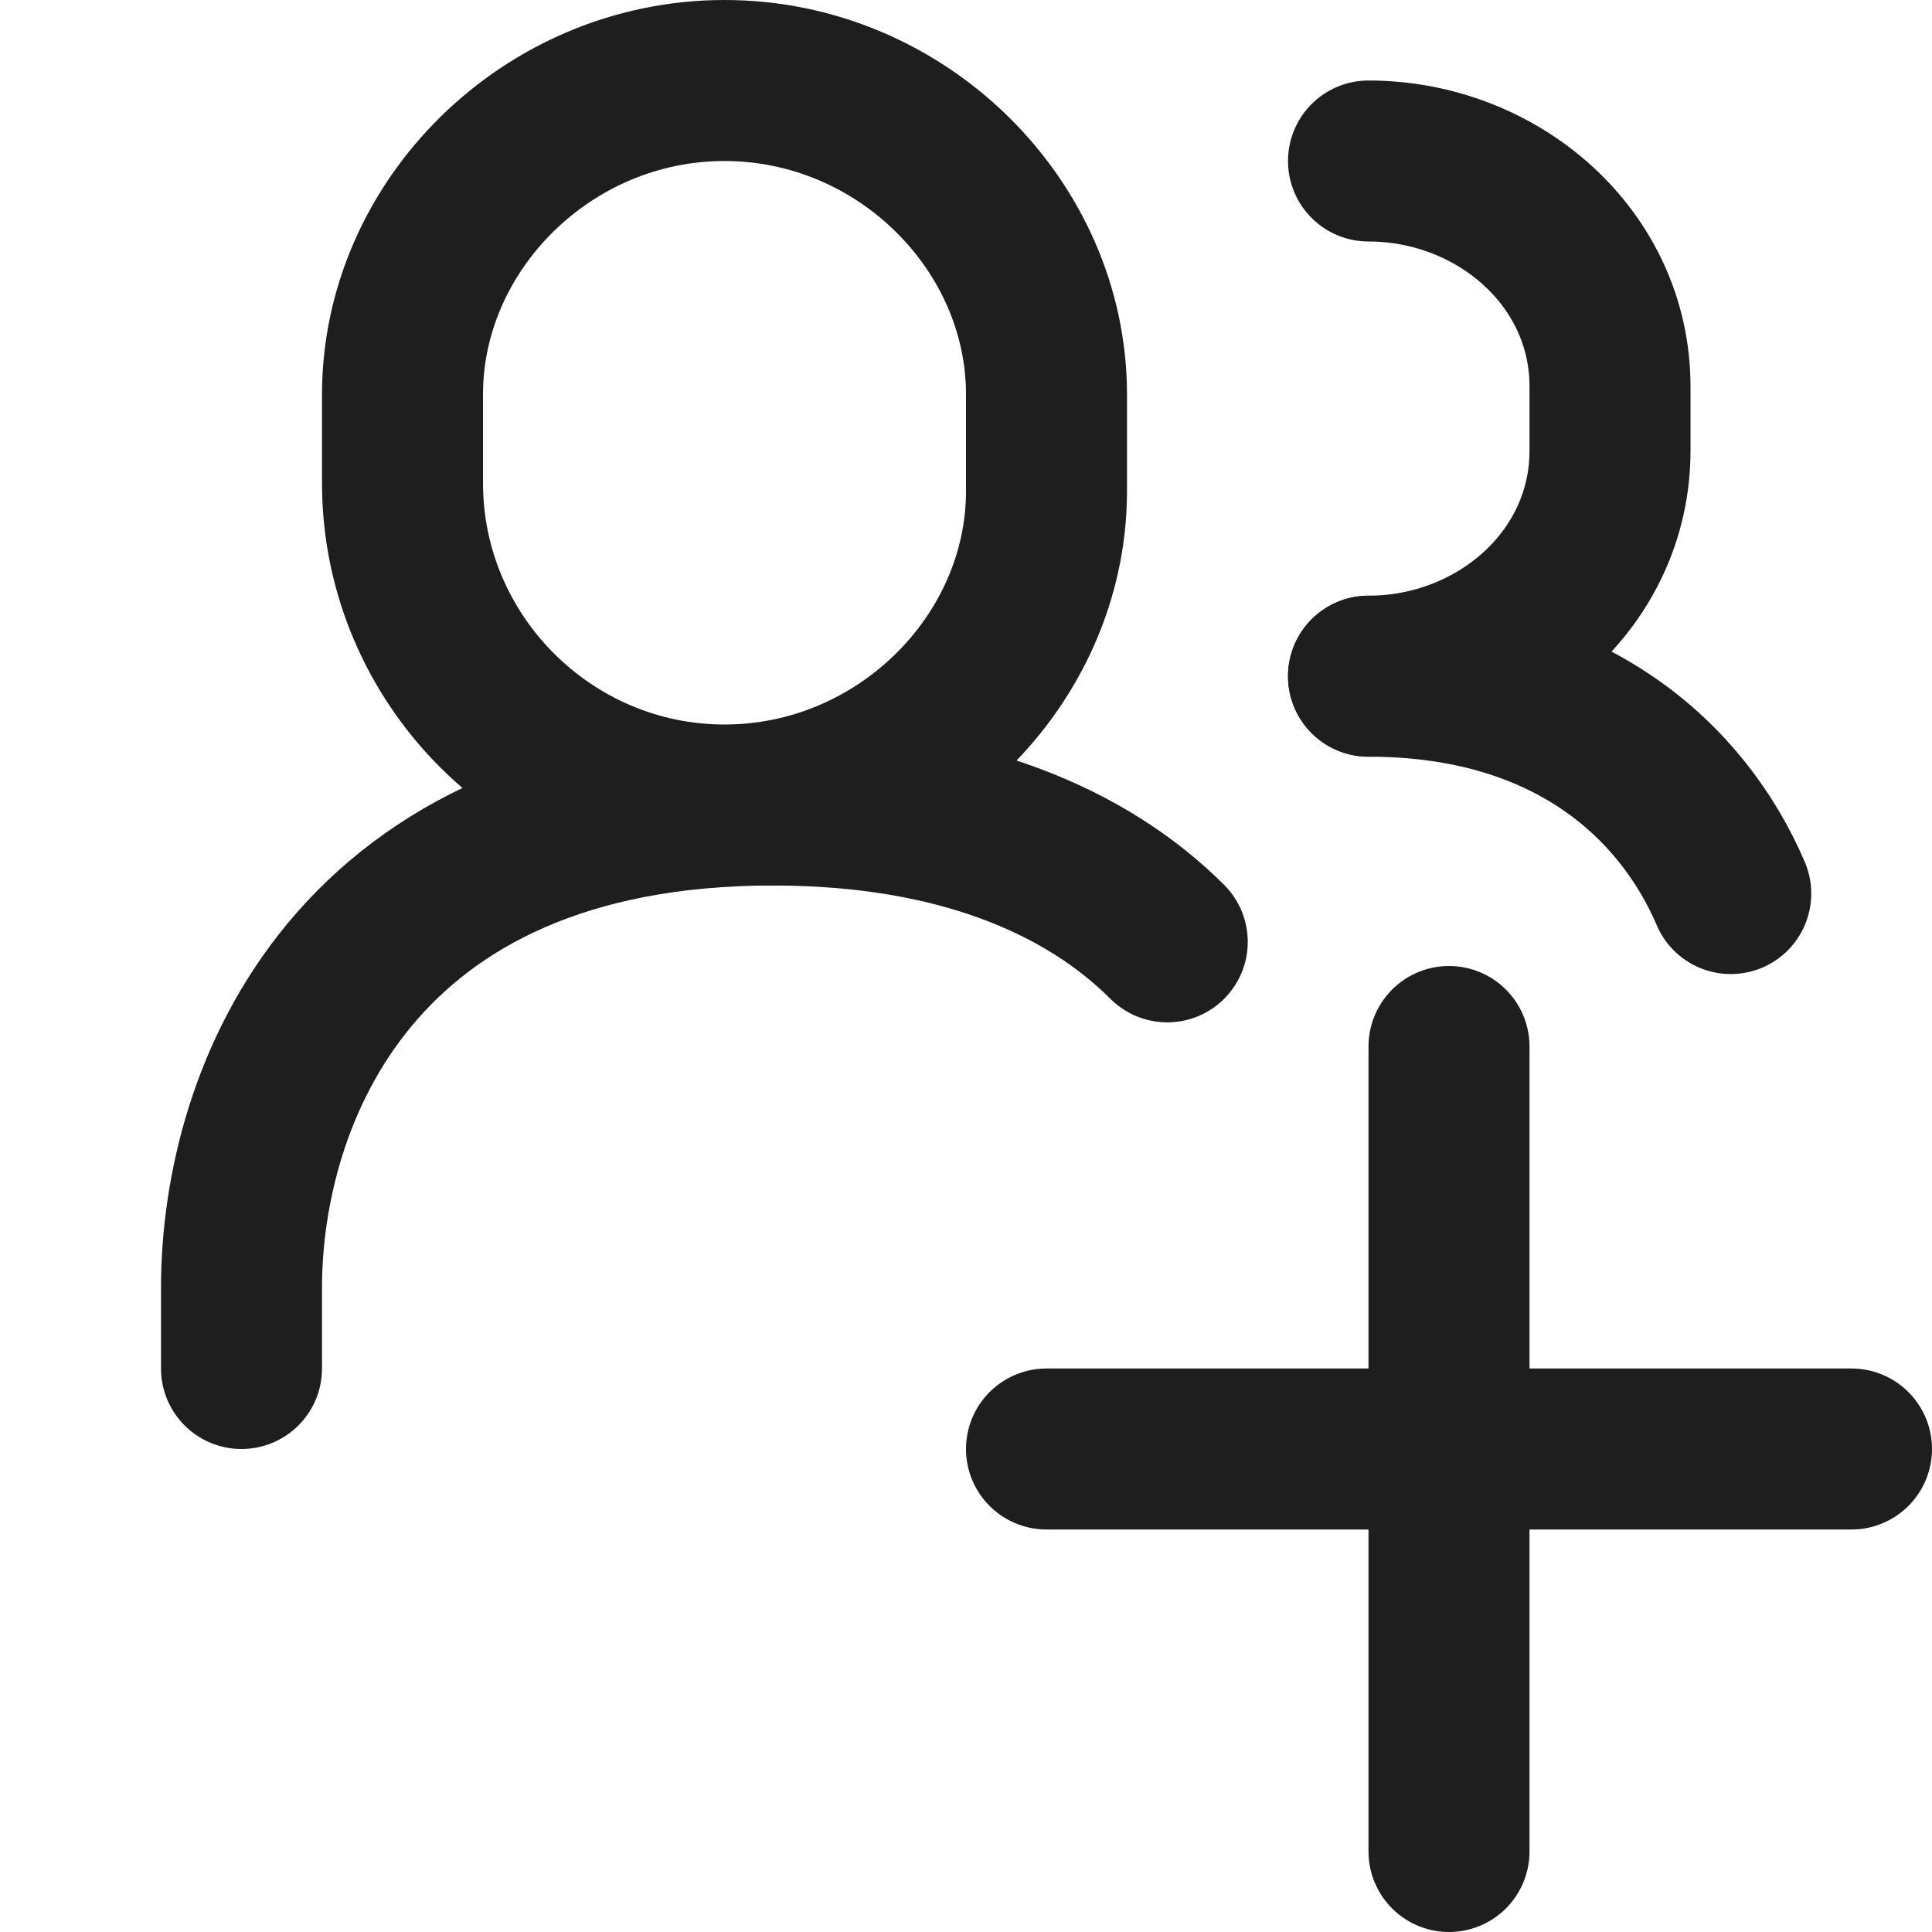
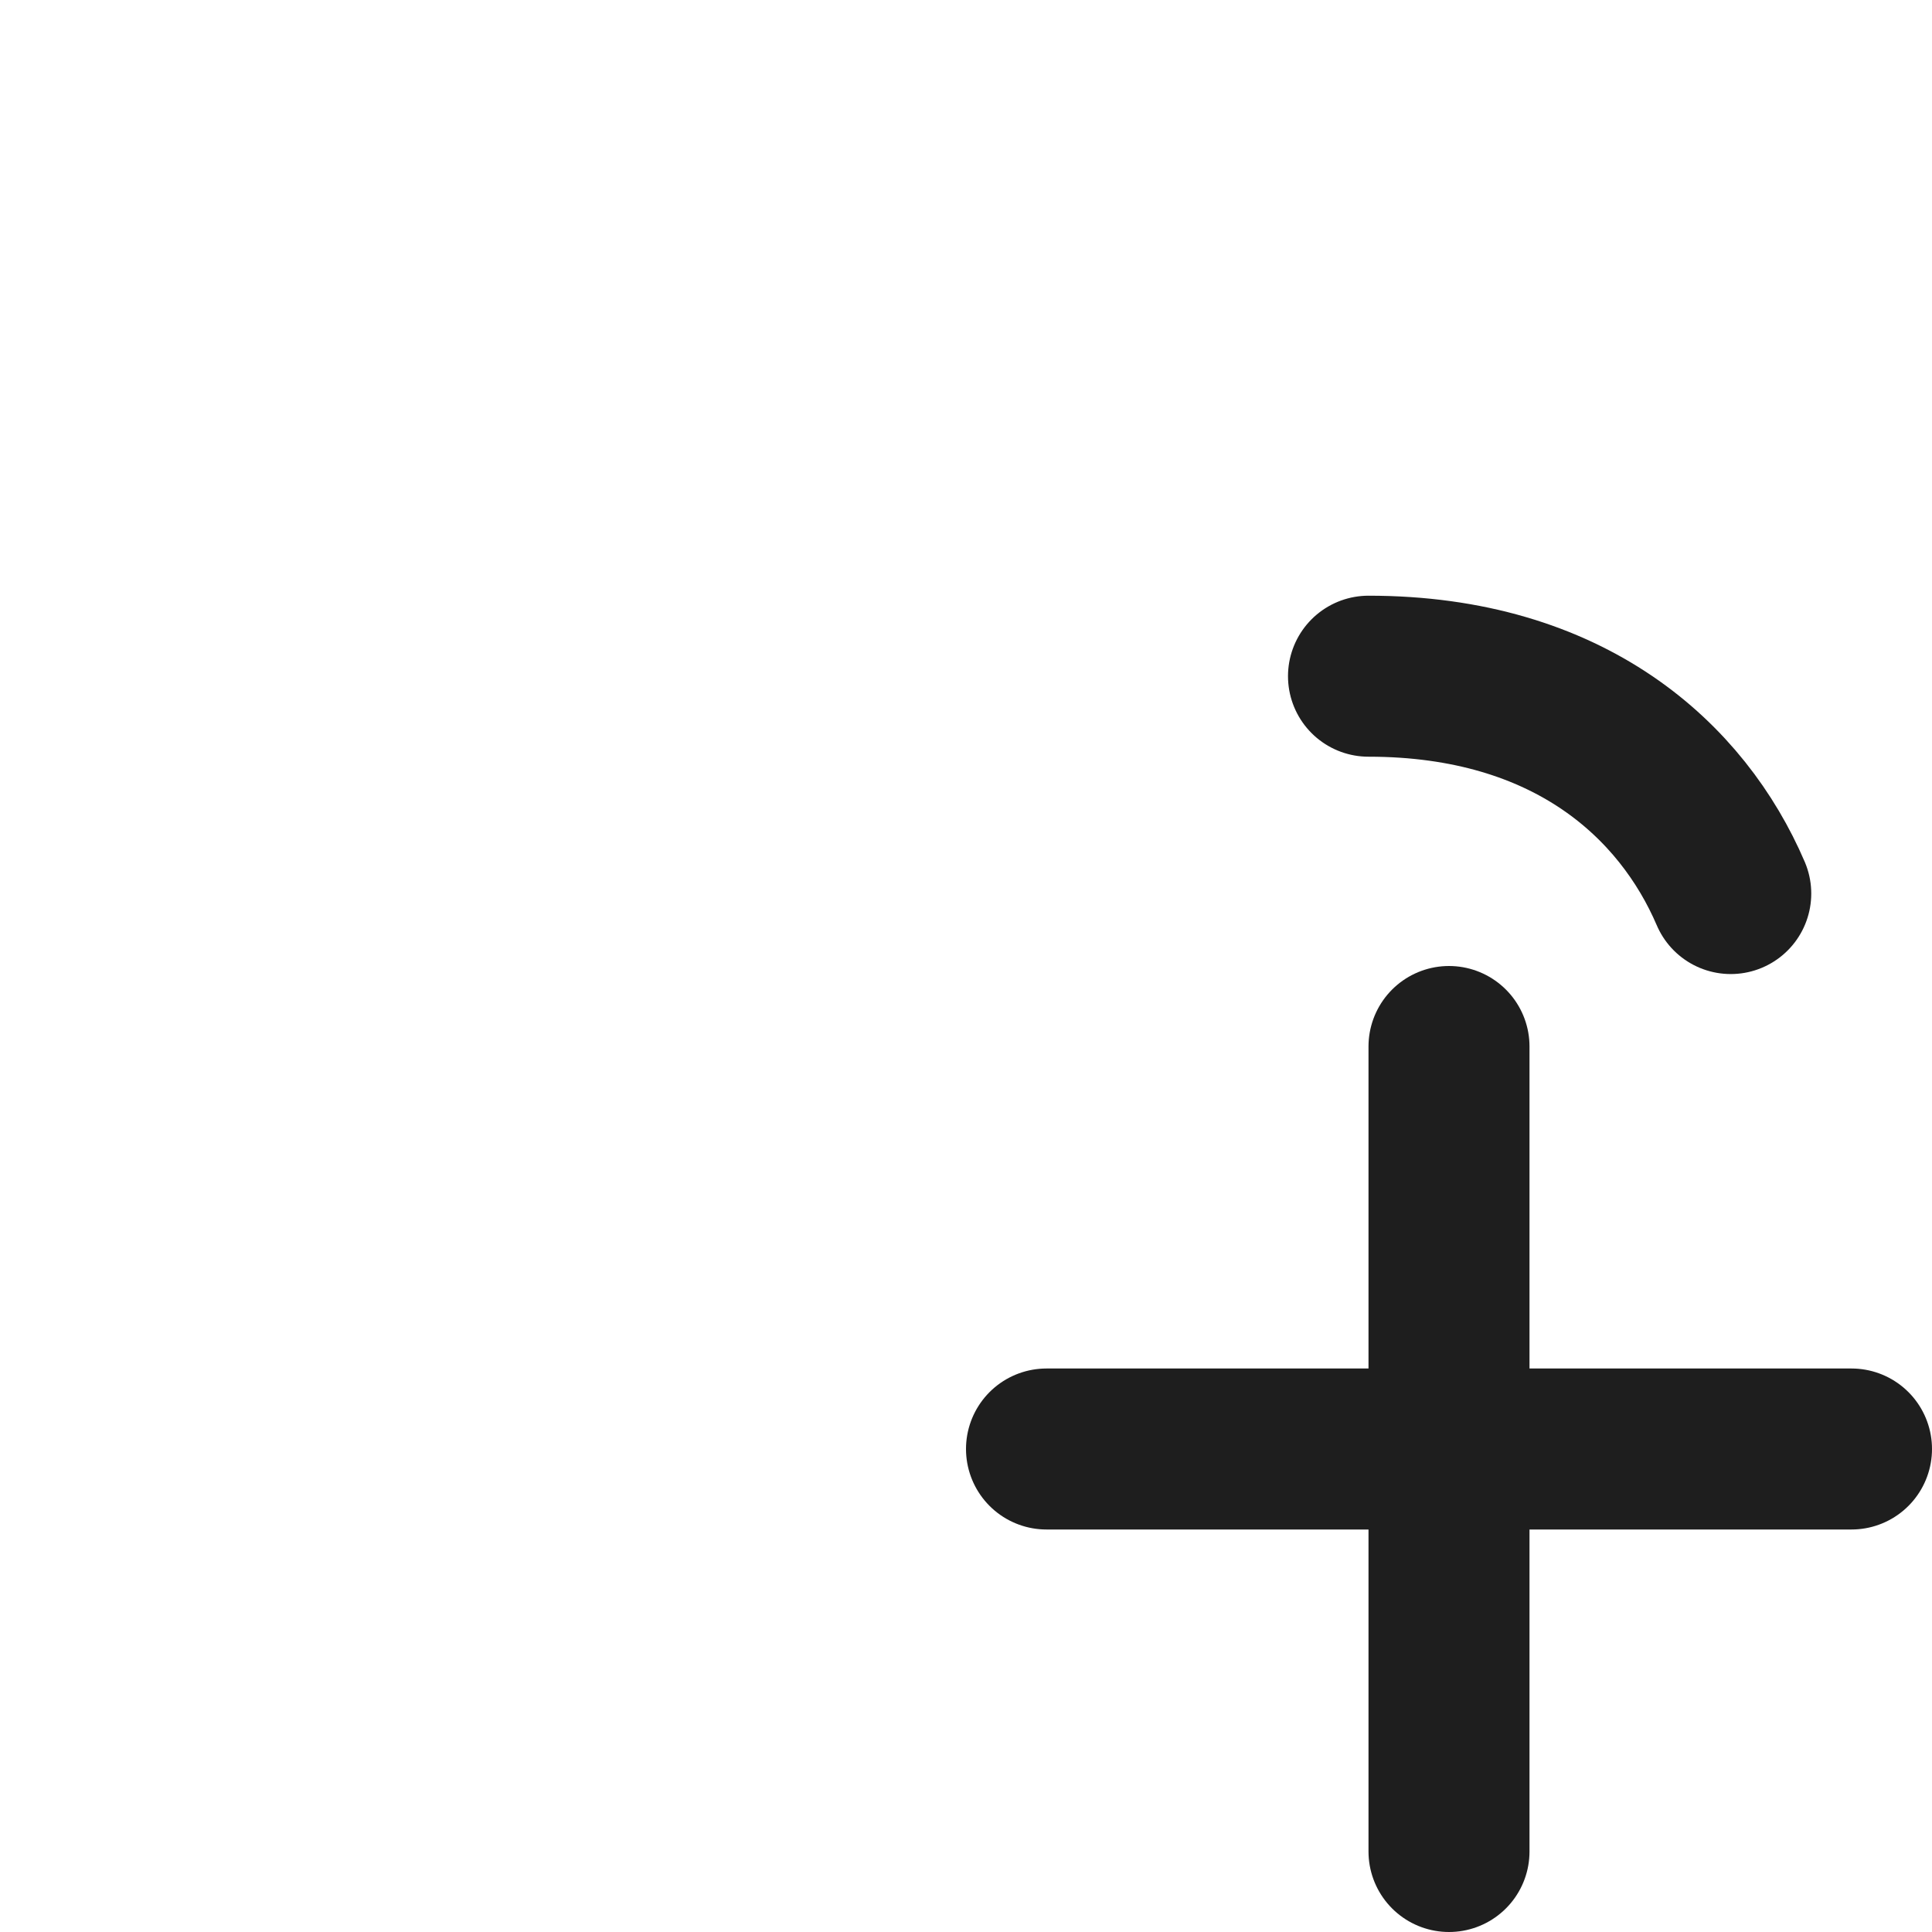
<svg xmlns="http://www.w3.org/2000/svg" version="1.1" id="Layer_1" x="0px" y="0px" viewBox="0 0 24 24" style="enable-background:new 0 0 24 24;" xml:space="preserve">
  <style type="text/css">
	.st0{fill:none;stroke:#1E1E1E;stroke-width:2;stroke-linecap:round;stroke-linejoin:round;stroke-miterlimit:10;}
	.st1{fill:none;stroke:#1E1E1E;stroke-width:1.7;stroke-linecap:round;stroke-linejoin:round;stroke-miterlimit:10;}
	.st2{fill:none;stroke:#1E1E1E;stroke-width:1.8;stroke-linecap:round;stroke-linejoin:round;stroke-miterlimit:10;}
	.st3{fill:#1E1E1E;}
	.st4{fill:#FFFFFF;stroke:#1E1E1E;stroke-width:2;stroke-linecap:round;stroke-linejoin:round;stroke-miterlimit:10;}
	.st5{fill:none;stroke:#1E1E1E;stroke-width:1.6;stroke-linecap:round;stroke-linejoin:round;stroke-miterlimit:10;}
	.st6{fill:none;stroke:#010101;stroke-width:2;stroke-linecap:round;stroke-linejoin:round;stroke-miterlimit:10;}
	.st7{fill:#010101;}
	.st8{fill:none;stroke:#010101;stroke-width:1.8;stroke-linecap:round;stroke-linejoin:round;stroke-miterlimit:10;}
</style>
  <line class="st0" x1="23" y1="18" x2="13" y2="18" />
  <line class="st0" x1="18" y1="23" x2="18" y2="13" />
-   <path class="st0" d="M9.6,10C4.4,10,3,13.6,3,16v1" />
-   <path class="st0" d="M9.6,10c2.3,0,3.9,0.7,4.9,1.7" />
-   <path class="st0" d="M9,1C6.8,1,5,2.8,5,4.9v1.1C5,8.2,6.8,10,9,10s4-1.8,4-3.9V4.9C13,2.8,11.2,1,9,1z" />
  <path class="st0" d="M21.5,11.1c-0.6-1.4-2-2.7-4.5-2.7" />
-   <path class="st0" d="M17,8.4c1.6,0,3-1.2,3-2.8V4.8C20,3.2,18.6,2,17,2" />
</svg>